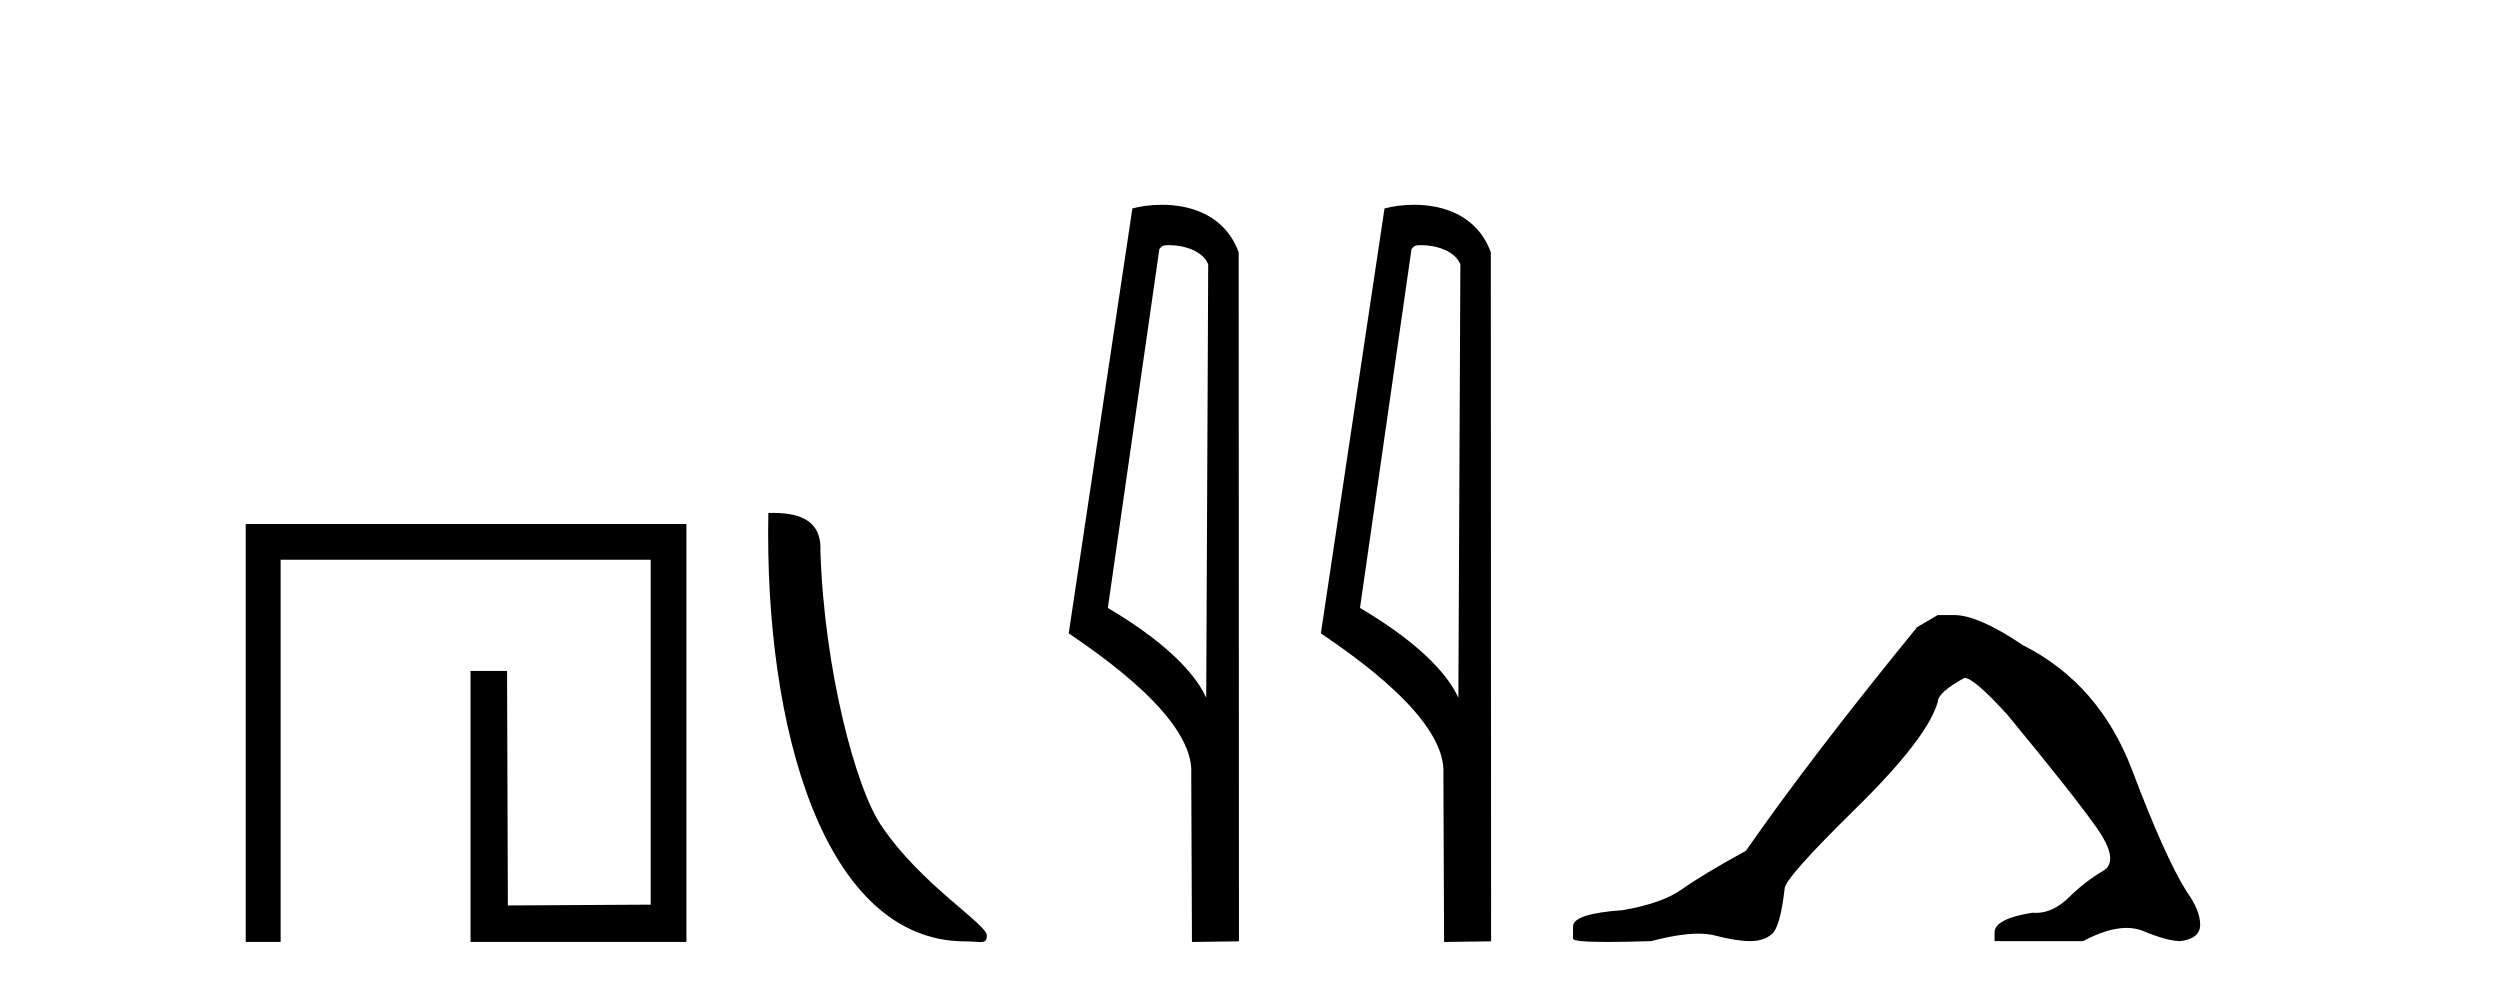
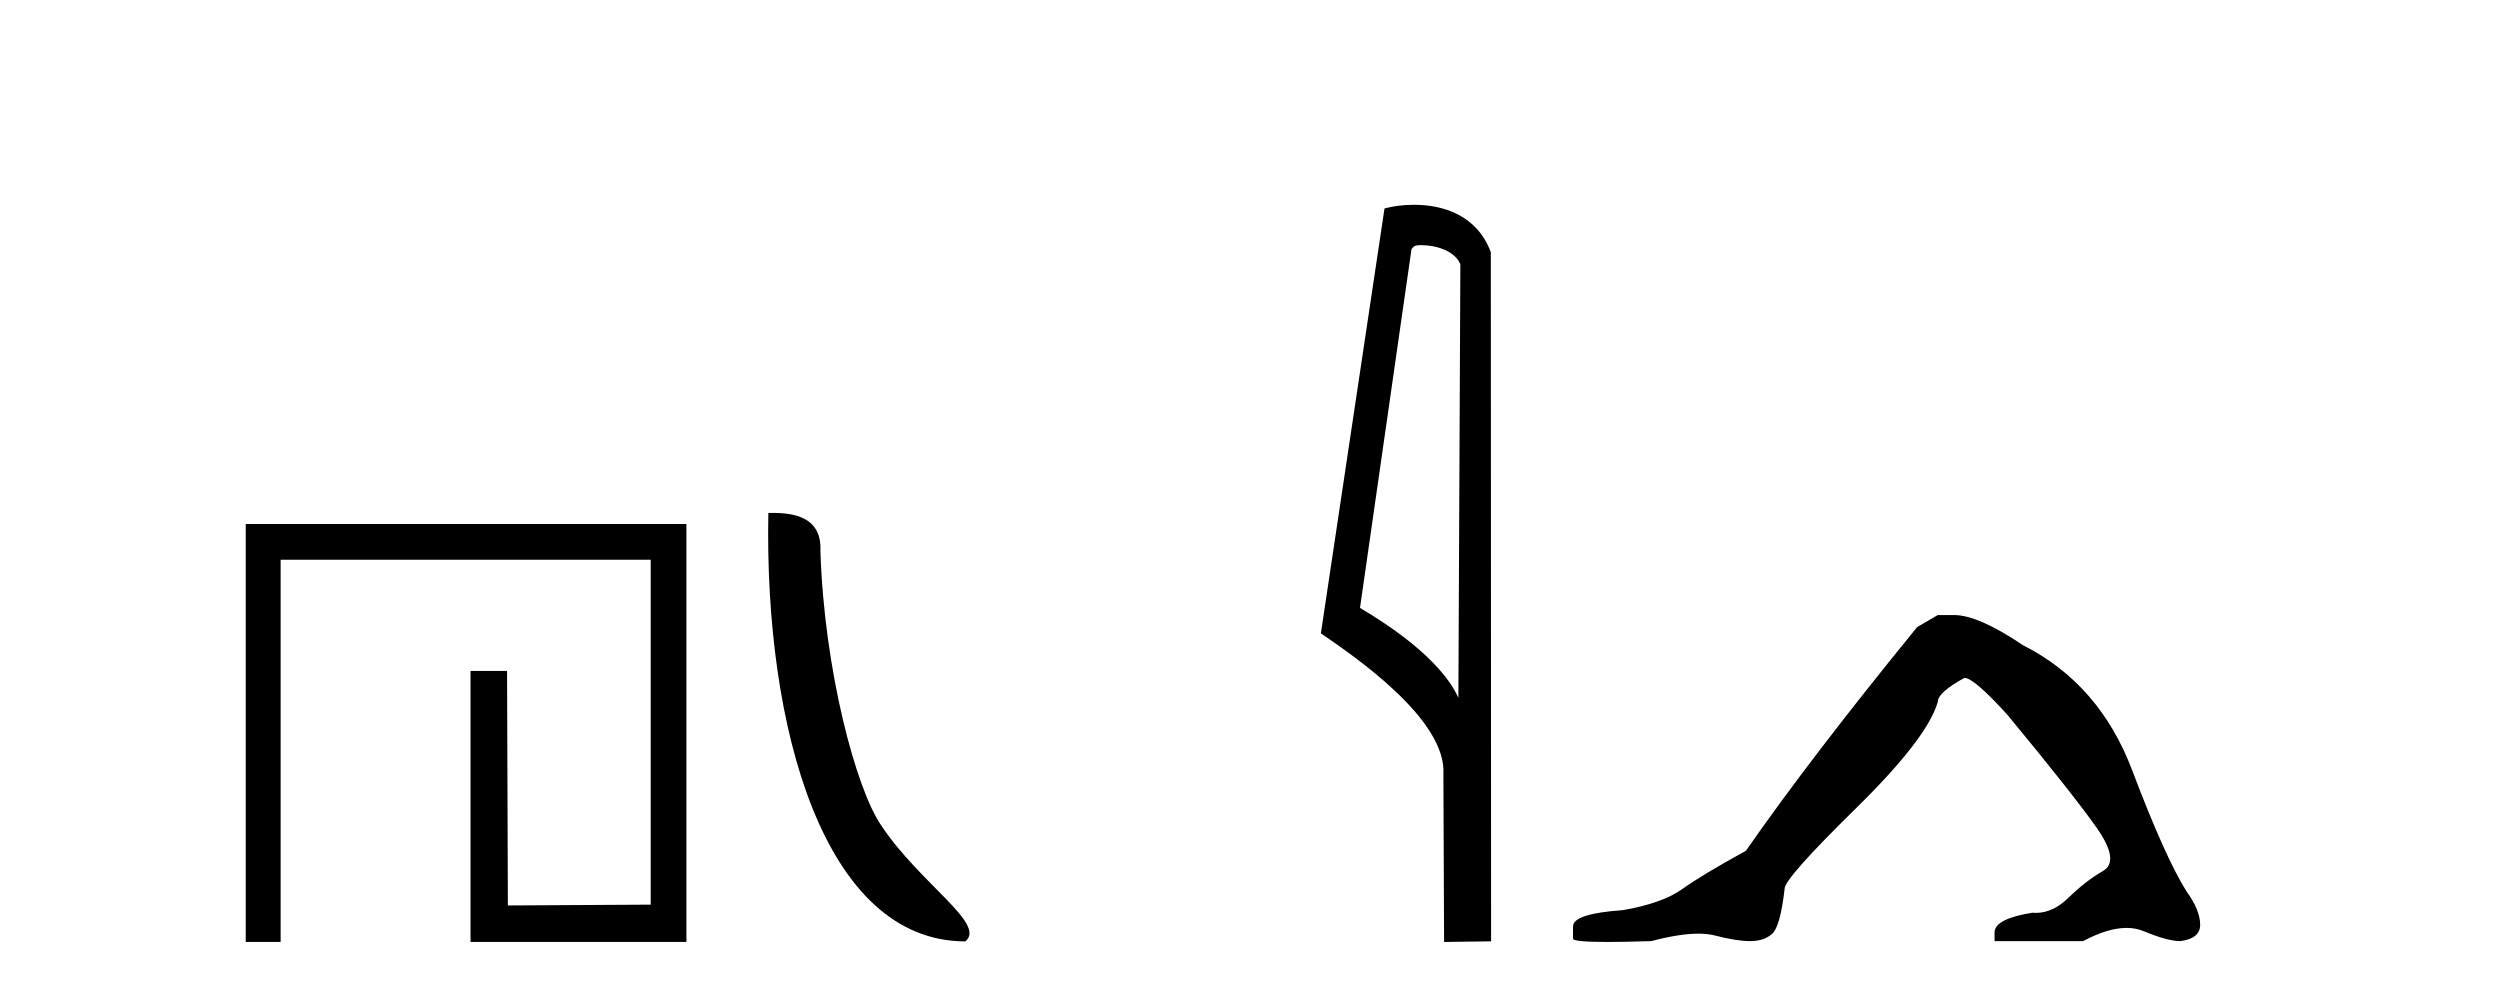
<svg xmlns="http://www.w3.org/2000/svg" width="103.0" height="41.0">
  <path d="M 10.124 21.59 L 10.124 38.809 L 11.562 38.809 L 11.562 23.061 L 26.809 23.061 L 26.809 37.271 L 20.924 37.305 L 20.891 27.642 L 19.386 27.642 L 19.386 38.809 L 28.28 38.809 L 28.28 21.59 Z" style="fill:#000000;stroke:none" />
-   <path d="M 39.772 38.785 C 40.426 38.785 40.657 38.932 40.657 38.539 C 40.657 38.071 37.91 36.418 36.303 34.004 C 35.272 32.504 33.955 27.607 33.801 22.695 C 33.878 21.083 32.296 21.132 31.656 21.132 C 31.485 30.016 33.959 38.785 39.772 38.785 Z" style="fill:#000000;stroke:none" />
-   <path d="M 48.166 10.1 C 48.791 10.1 49.556 10.34 49.778 10.89 L 49.696 28.751 L 49.696 28.751 C 49.38 28.034 48.439 26.699 45.643 25.046 L 47.765 10.263 C 47.865 10.157 47.862 10.1 48.166 10.1 ZM 49.696 28.751 L 49.696 28.751 C 49.696 28.751 49.696 28.751 49.696 28.751 L 49.696 28.751 L 49.696 28.751 ZM 47.869 8.437 C 47.391 8.437 46.96 8.505 46.654 8.588 L 44.031 26.094 C 45.419 27.044 49.232 29.648 49.08 31.91 L 49.108 38.809 L 51.045 38.783 L 51.034 10.393 C 50.458 8.837 49.027 8.437 47.869 8.437 Z" style="fill:#000000;stroke:none" />
+   <path d="M 39.772 38.785 C 40.657 38.071 37.91 36.418 36.303 34.004 C 35.272 32.504 33.955 27.607 33.801 22.695 C 33.878 21.083 32.296 21.132 31.656 21.132 C 31.485 30.016 33.959 38.785 39.772 38.785 Z" style="fill:#000000;stroke:none" />
  <path d="M 58.555 10.1 C 59.179 10.1 59.944 10.34 60.167 10.89 L 60.085 28.751 L 60.085 28.751 C 59.768 28.034 58.827 26.699 56.032 25.046 L 58.154 10.263 C 58.253 10.157 58.251 10.1 58.555 10.1 ZM 60.085 28.751 L 60.085 28.751 C 60.085 28.751 60.085 28.751 60.085 28.751 L 60.085 28.751 L 60.085 28.751 ZM 58.258 8.437 C 57.78 8.437 57.348 8.505 57.042 8.588 L 54.42 26.094 C 55.807 27.044 59.62 29.648 59.468 31.91 L 59.496 38.809 L 61.433 38.783 L 61.422 10.393 C 60.846 8.837 59.415 8.437 58.258 8.437 Z" style="fill:#000000;stroke:none" />
  <path d="M 79.836 25.34 L 78.986 25.837 Q 74.591 31.224 71.932 35.052 Q 70.124 36.045 69.309 36.629 Q 68.494 37.214 66.864 37.498 Q 64.808 37.64 64.808 38.171 L 64.808 38.207 L 64.808 38.668 Q 64.784 38.809 66.226 38.809 Q 66.946 38.809 68.033 38.774 Q 69.191 38.467 69.971 38.467 Q 70.361 38.467 70.656 38.543 Q 71.542 38.774 72.109 38.774 Q 72.677 38.774 73.013 38.473 Q 73.35 38.171 73.527 36.612 Q 73.527 36.186 76.469 33.298 Q 79.411 30.409 79.836 28.92 Q 79.836 28.53 80.935 27.928 Q 81.325 27.928 82.707 29.452 Q 85.401 32.713 86.376 34.095 Q 87.351 35.478 86.642 35.885 Q 85.933 36.293 85.224 36.984 Q 84.581 37.611 83.88 37.611 Q 83.808 37.611 83.735 37.604 Q 82.176 37.852 82.176 38.419 L 82.176 38.774 L 85.826 38.774 Q 86.843 38.23 87.614 38.23 Q 88 38.23 88.325 38.366 Q 89.3 38.774 89.832 38.774 Q 90.647 38.668 90.647 38.1 Q 90.647 37.498 90.08 36.718 Q 89.194 35.3 87.847 31.738 Q 86.5 28.176 83.345 26.581 Q 81.502 25.34 80.51 25.34 Z" style="fill:#000000;stroke:none" />
</svg>